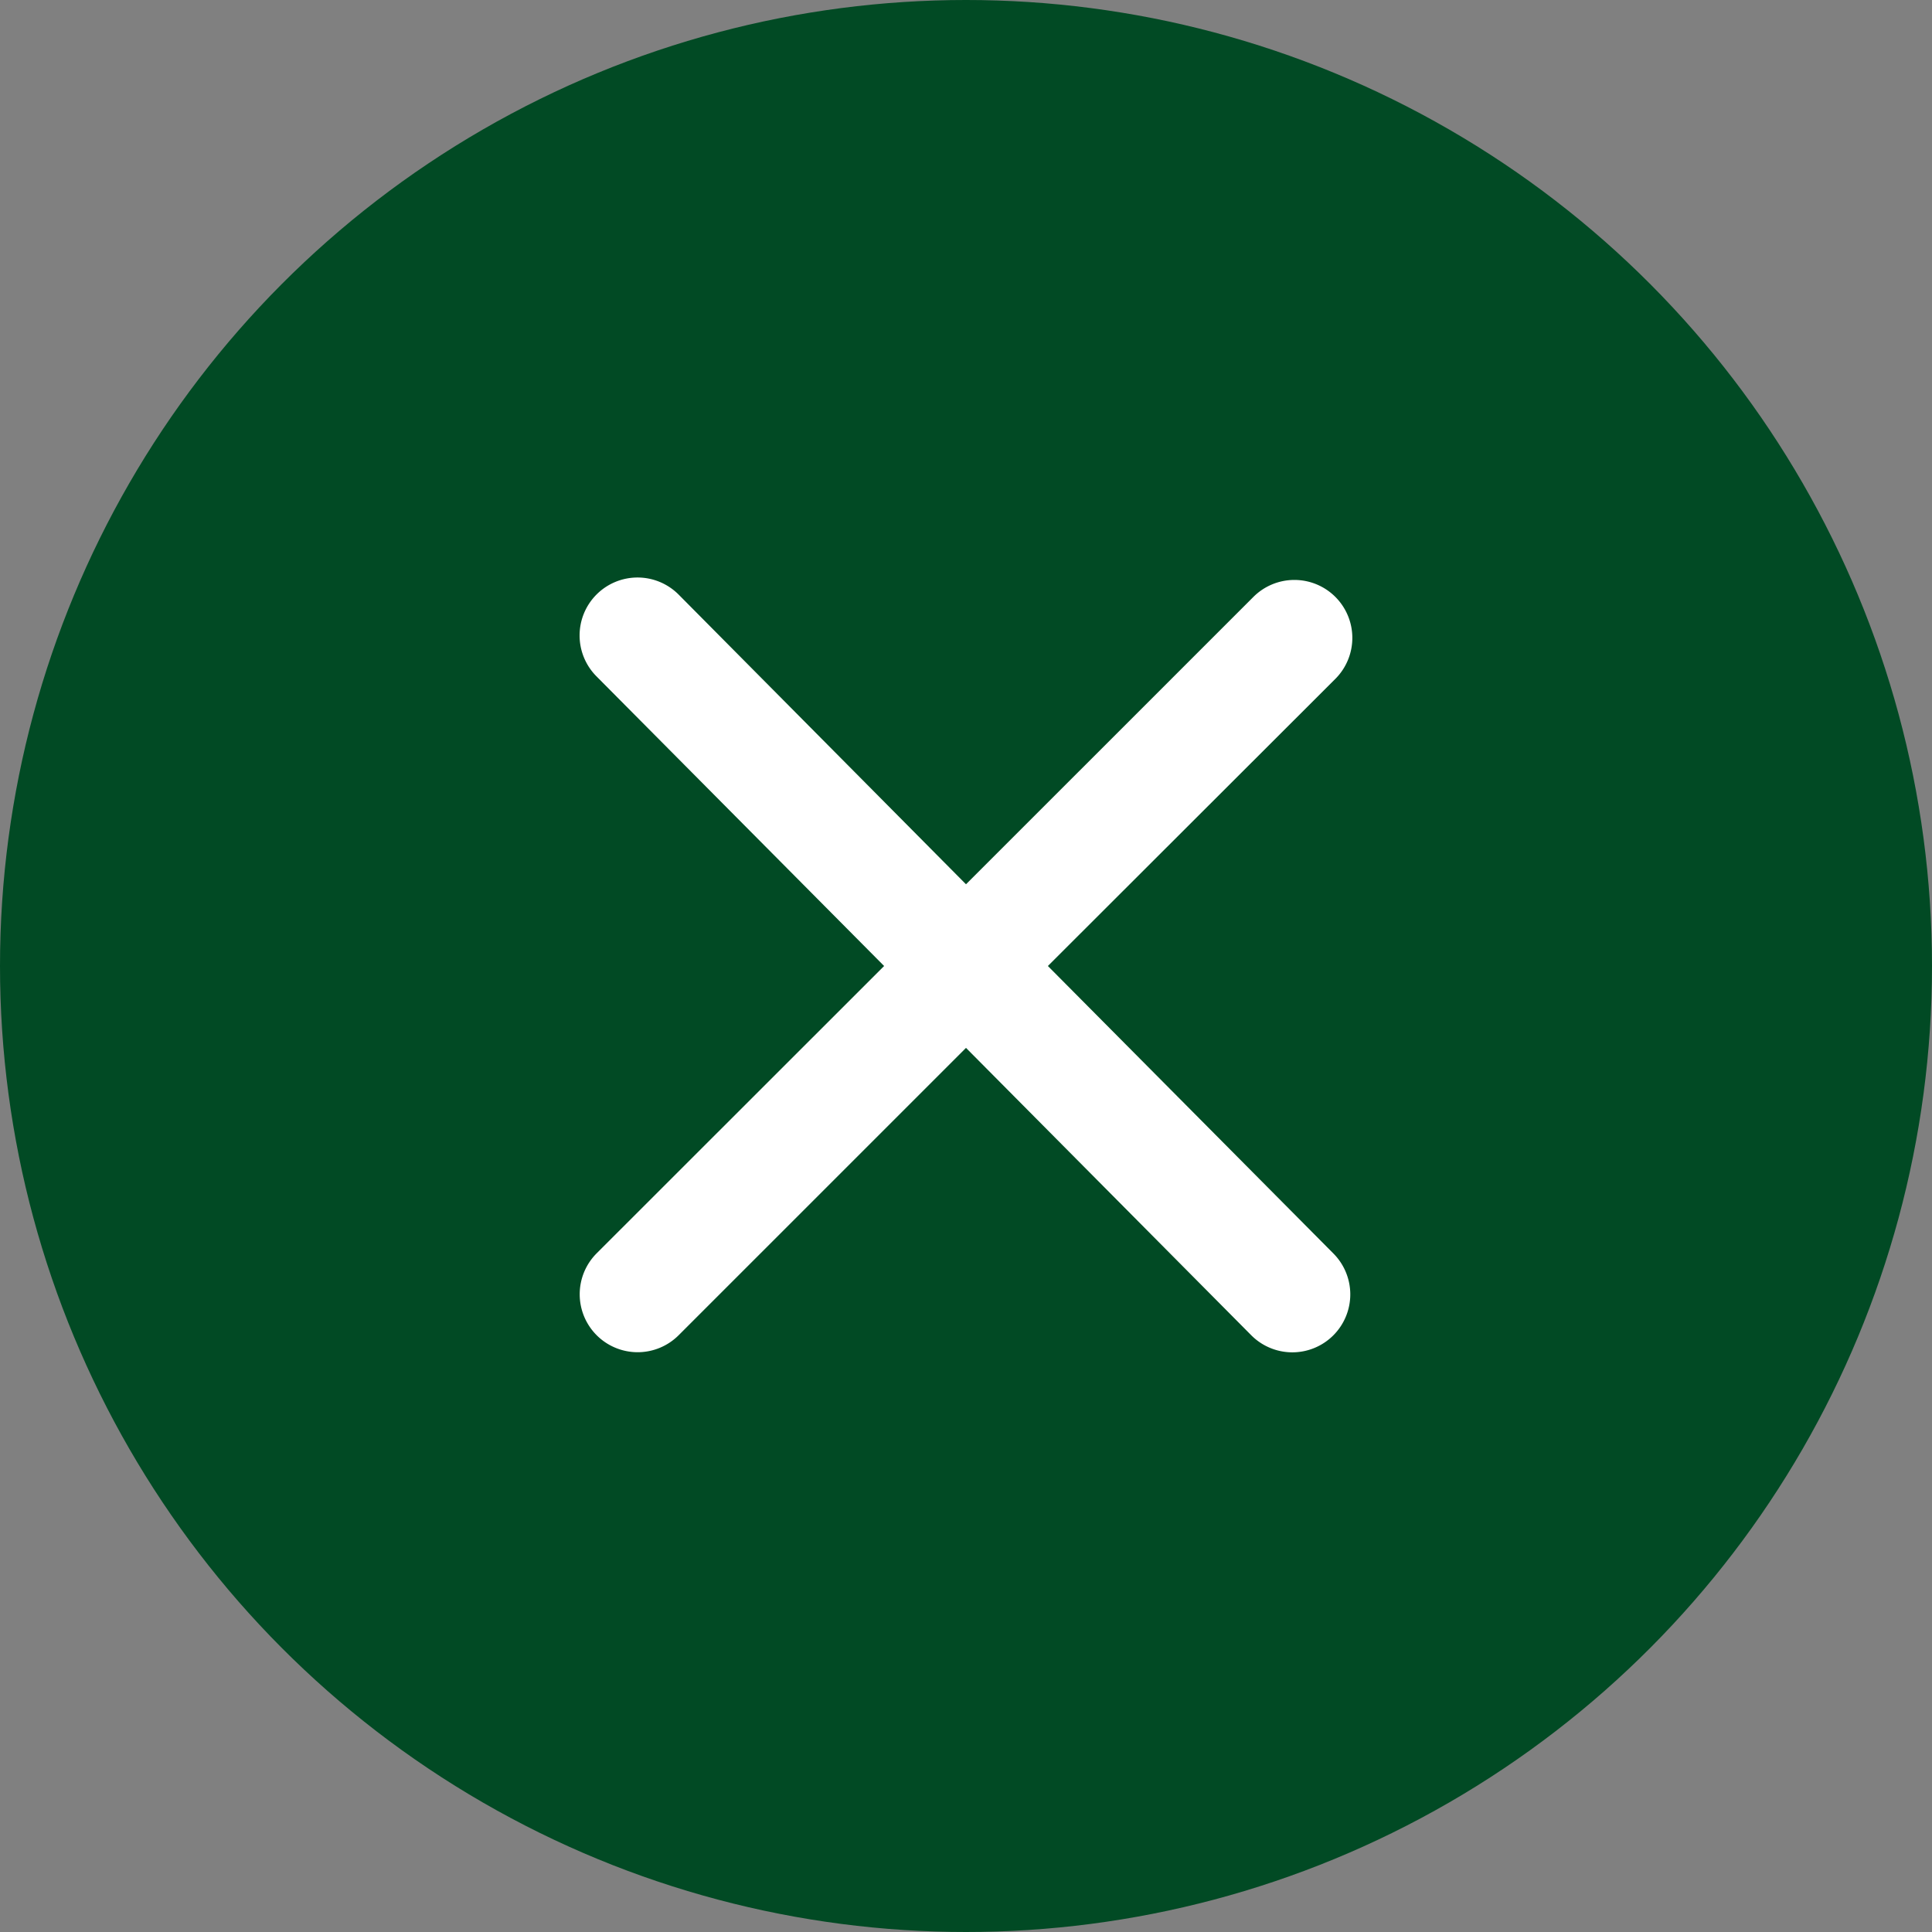
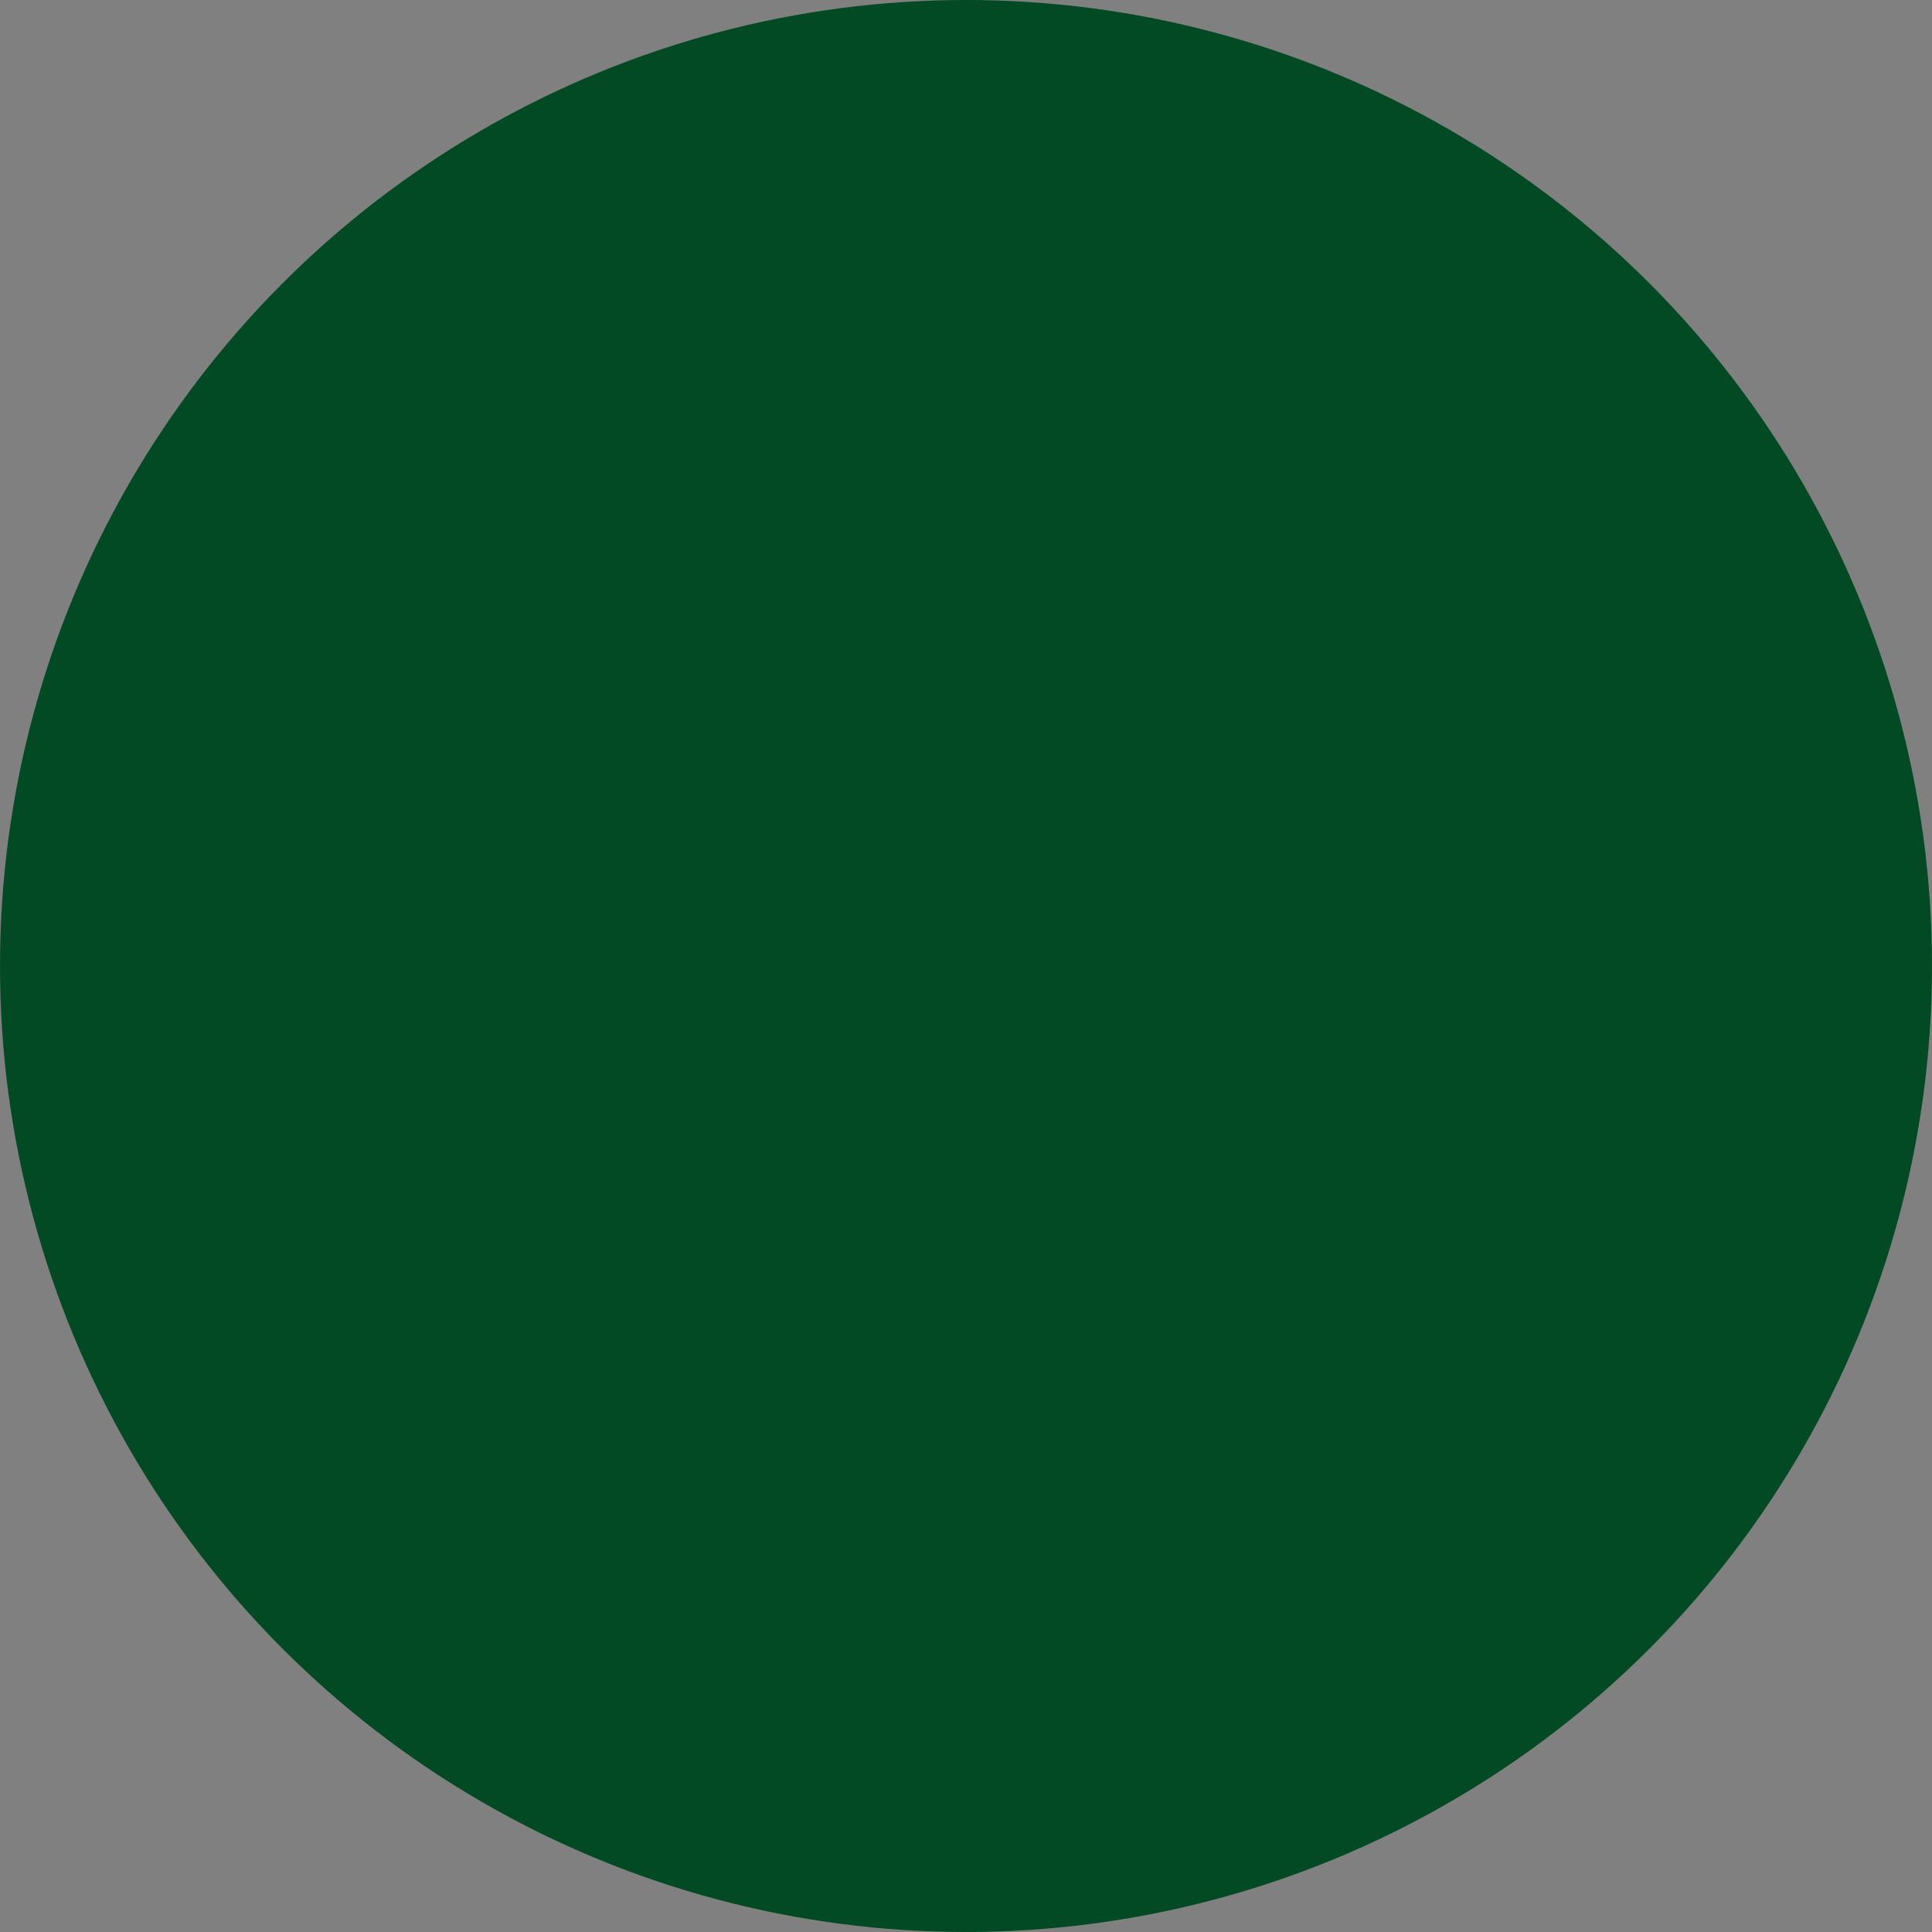
<svg xmlns="http://www.w3.org/2000/svg" width="50" height="50" viewBox="0 0 50 50">
  <rect x="0" y="0" width="50" height="50" fill="#808080" stroke="none" />
  <g id="Group_518" data-name="Group 518" transform="translate(-1030 -45)">
    <circle id="Ellipse_15" data-name="Ellipse 15" cx="25" cy="25" r="25" transform="translate(1030 45)" fill="#014A24" />
-     <path id="Path_331" data-name="Path 331" d="M19.506-4.562a1.5,1.5,0,0,1,0,2.121,1.5,1.5,0,0,1-2.121,0L10-9.881,2.563-2.444a1.5,1.5,0,0,1-2.121,0,1.5,1.5,0,0,1,0-2.121L7.881-12,.439-19.494a1.5,1.5,0,0,1,0-2.121,1.5,1.5,0,0,1,2.121,0l7.44,7.5,7.438-7.437a1.5,1.5,0,0,1,2.121,0,1.5,1.5,0,0,1,0,2.121L12.119-12Z" transform="translate(1045 82)" fill="#fff" />
  </g>
</svg>